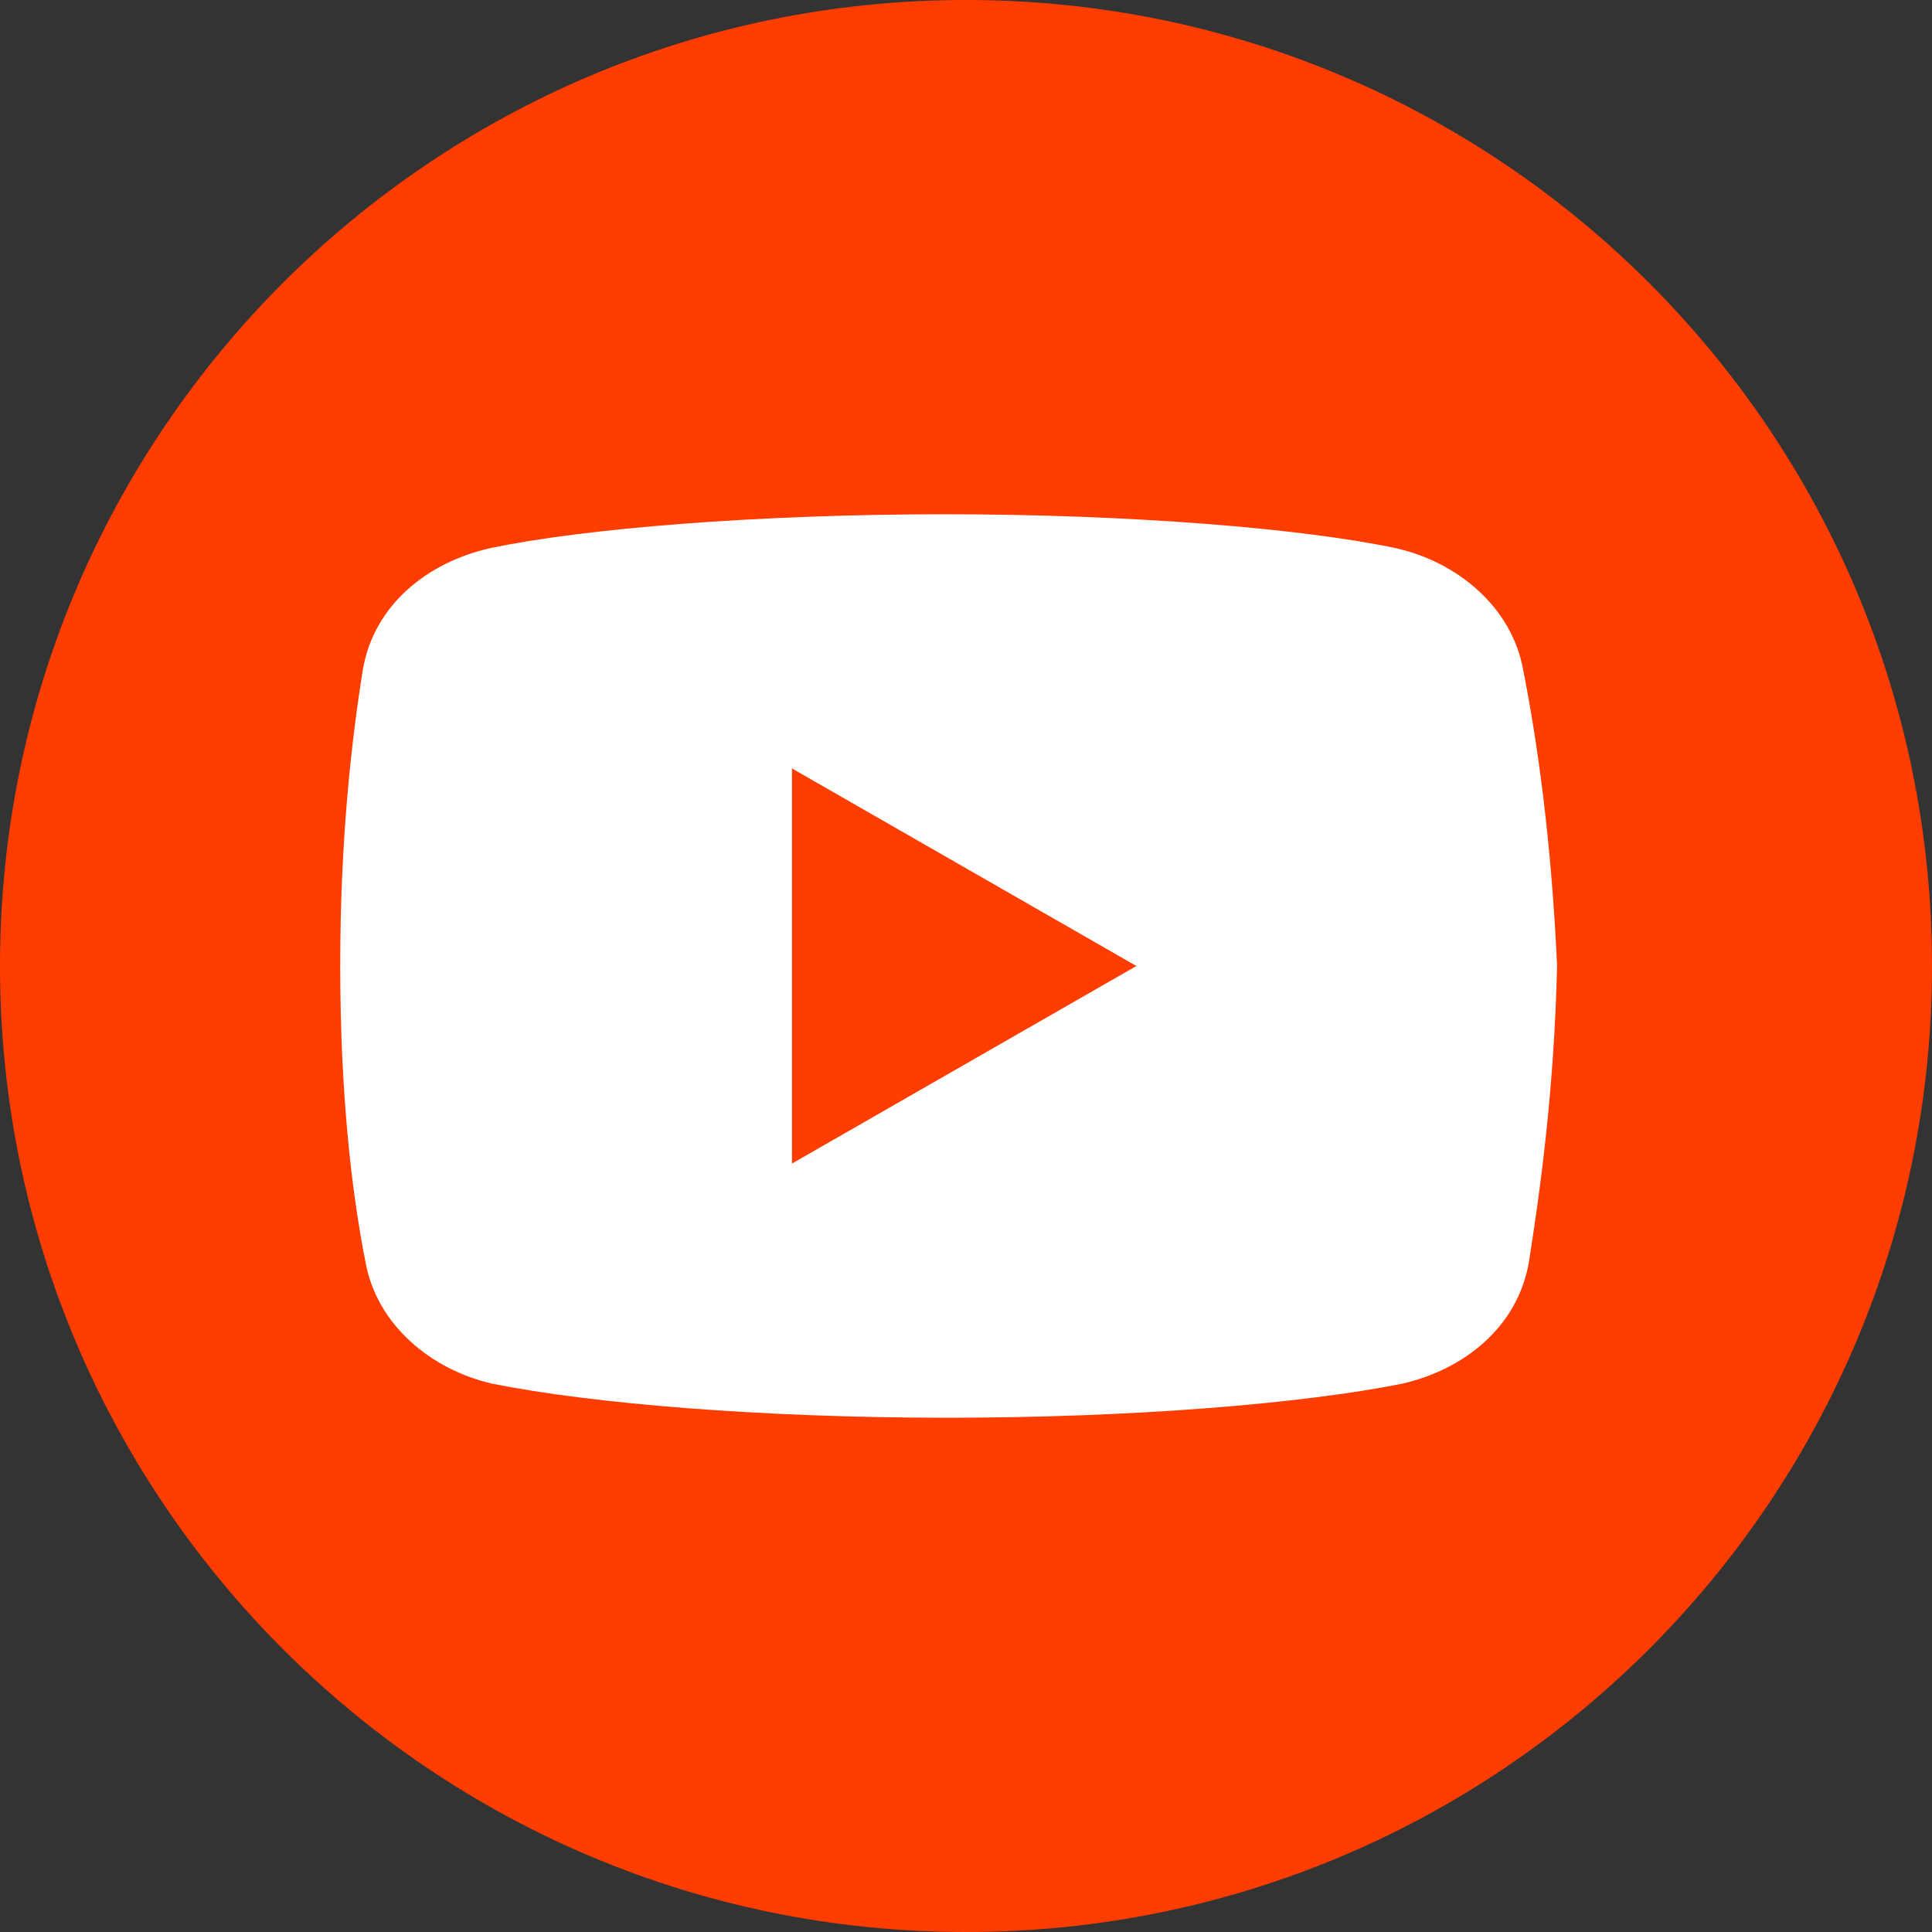
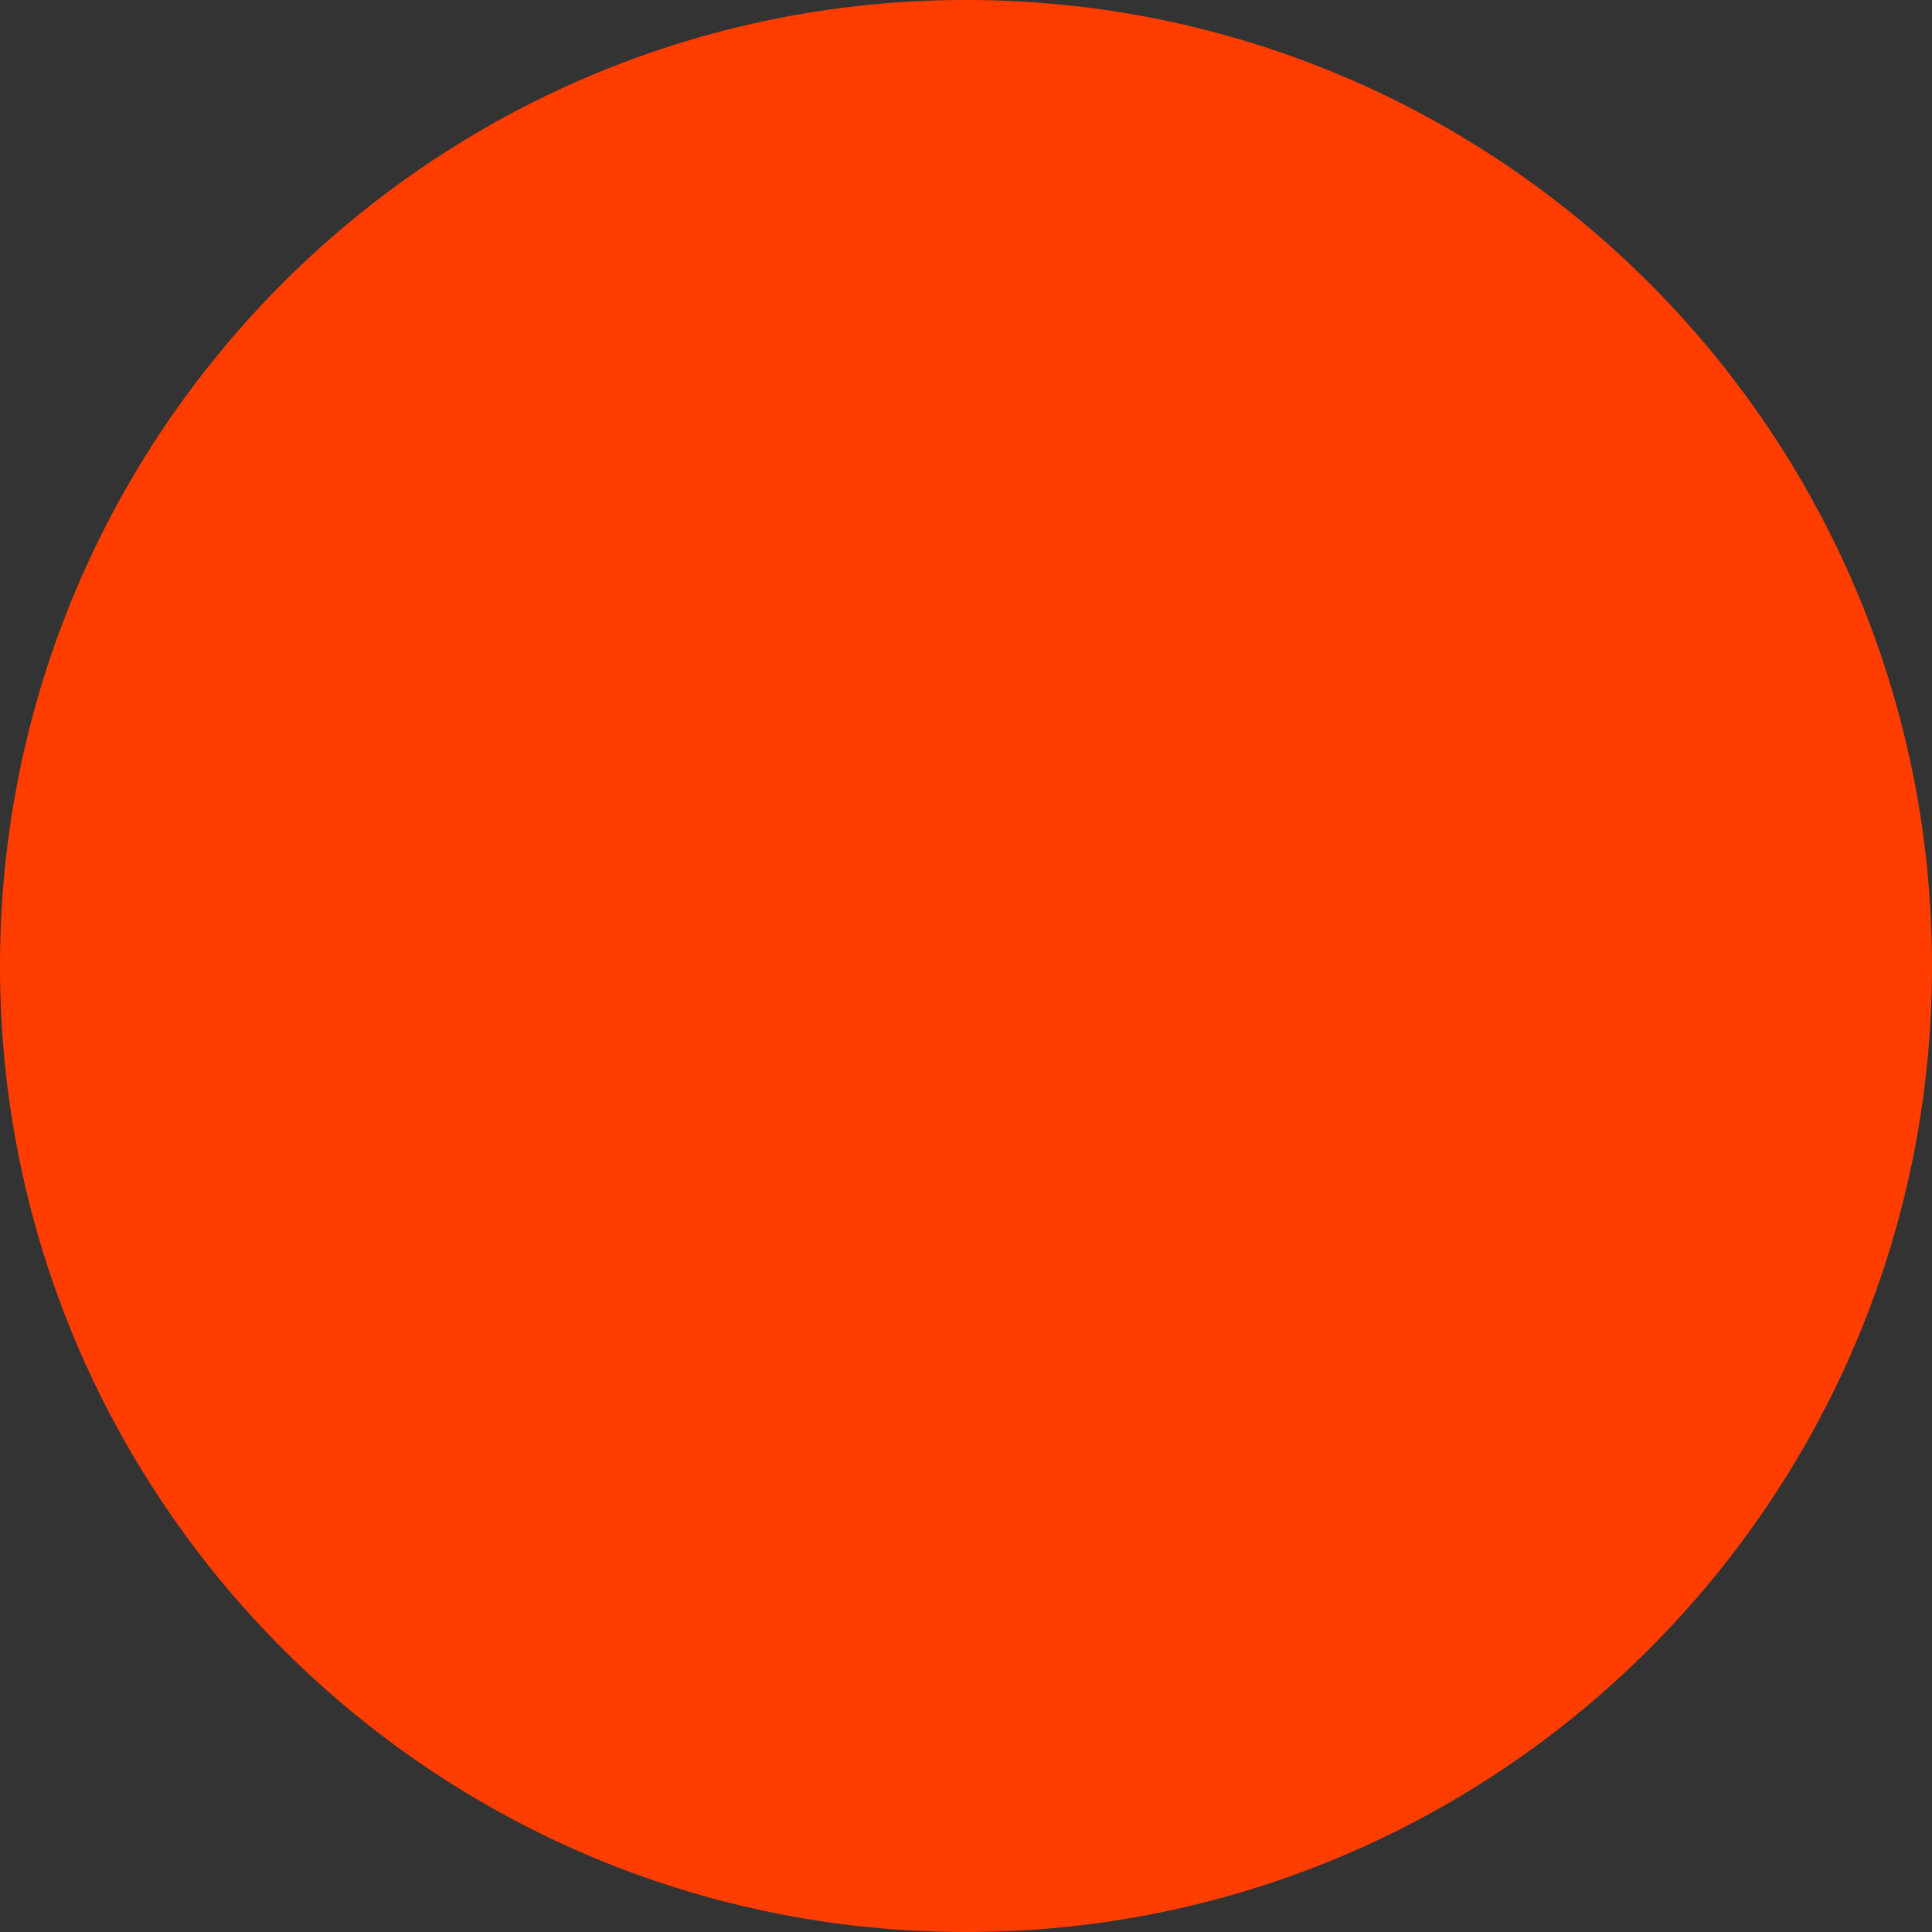
<svg xmlns="http://www.w3.org/2000/svg" width="50pt" height="50pt" viewBox="0 0 50 50" version="1.1">
  <rect x="0" y="0" width="50" height="50" fill="#333333" stroke="none" />
  <g id="surface29060779">
    <path style=" stroke:none;fill-rule:nonzero;fill:rgb(100%,23.922%,0%);fill-opacity:1;" d="M 25 50 C 11.191 50 0 38.809 0 25 C 0 11.191 11.191 0 25 0 C 38.809 0 50 11.191 50 25 C 50 38.809 38.809 50 25 50 Z M 25 50 " />
-     <path style=" stroke:none;fill-rule:nonzero;fill:rgb(100%,100%,100%);fill-opacity:1;" d="M 39.418 17.328 C 39.125 15.723 37.738 14.551 36.129 14.188 C 33.719 13.676 29.262 13.309 24.441 13.309 C 19.617 13.309 15.09 13.676 12.68 14.188 C 11.07 14.551 9.68 15.648 9.391 17.328 C 9.098 19.156 8.805 21.711 8.805 25 C 8.805 28.289 9.098 30.844 9.461 32.672 C 9.754 34.277 11.145 35.449 12.75 35.812 C 15.309 36.324 19.691 36.691 24.516 36.691 C 29.336 36.691 33.719 36.324 36.277 35.812 C 37.883 35.449 39.273 34.352 39.566 32.672 C 39.855 30.844 40.223 28.215 40.297 25 C 40.148 21.711 39.781 19.156 39.418 17.328 Z M 20.496 30.113 L 20.496 19.887 L 29.41 25 Z M 20.496 30.113 " />
  </g>
</svg>